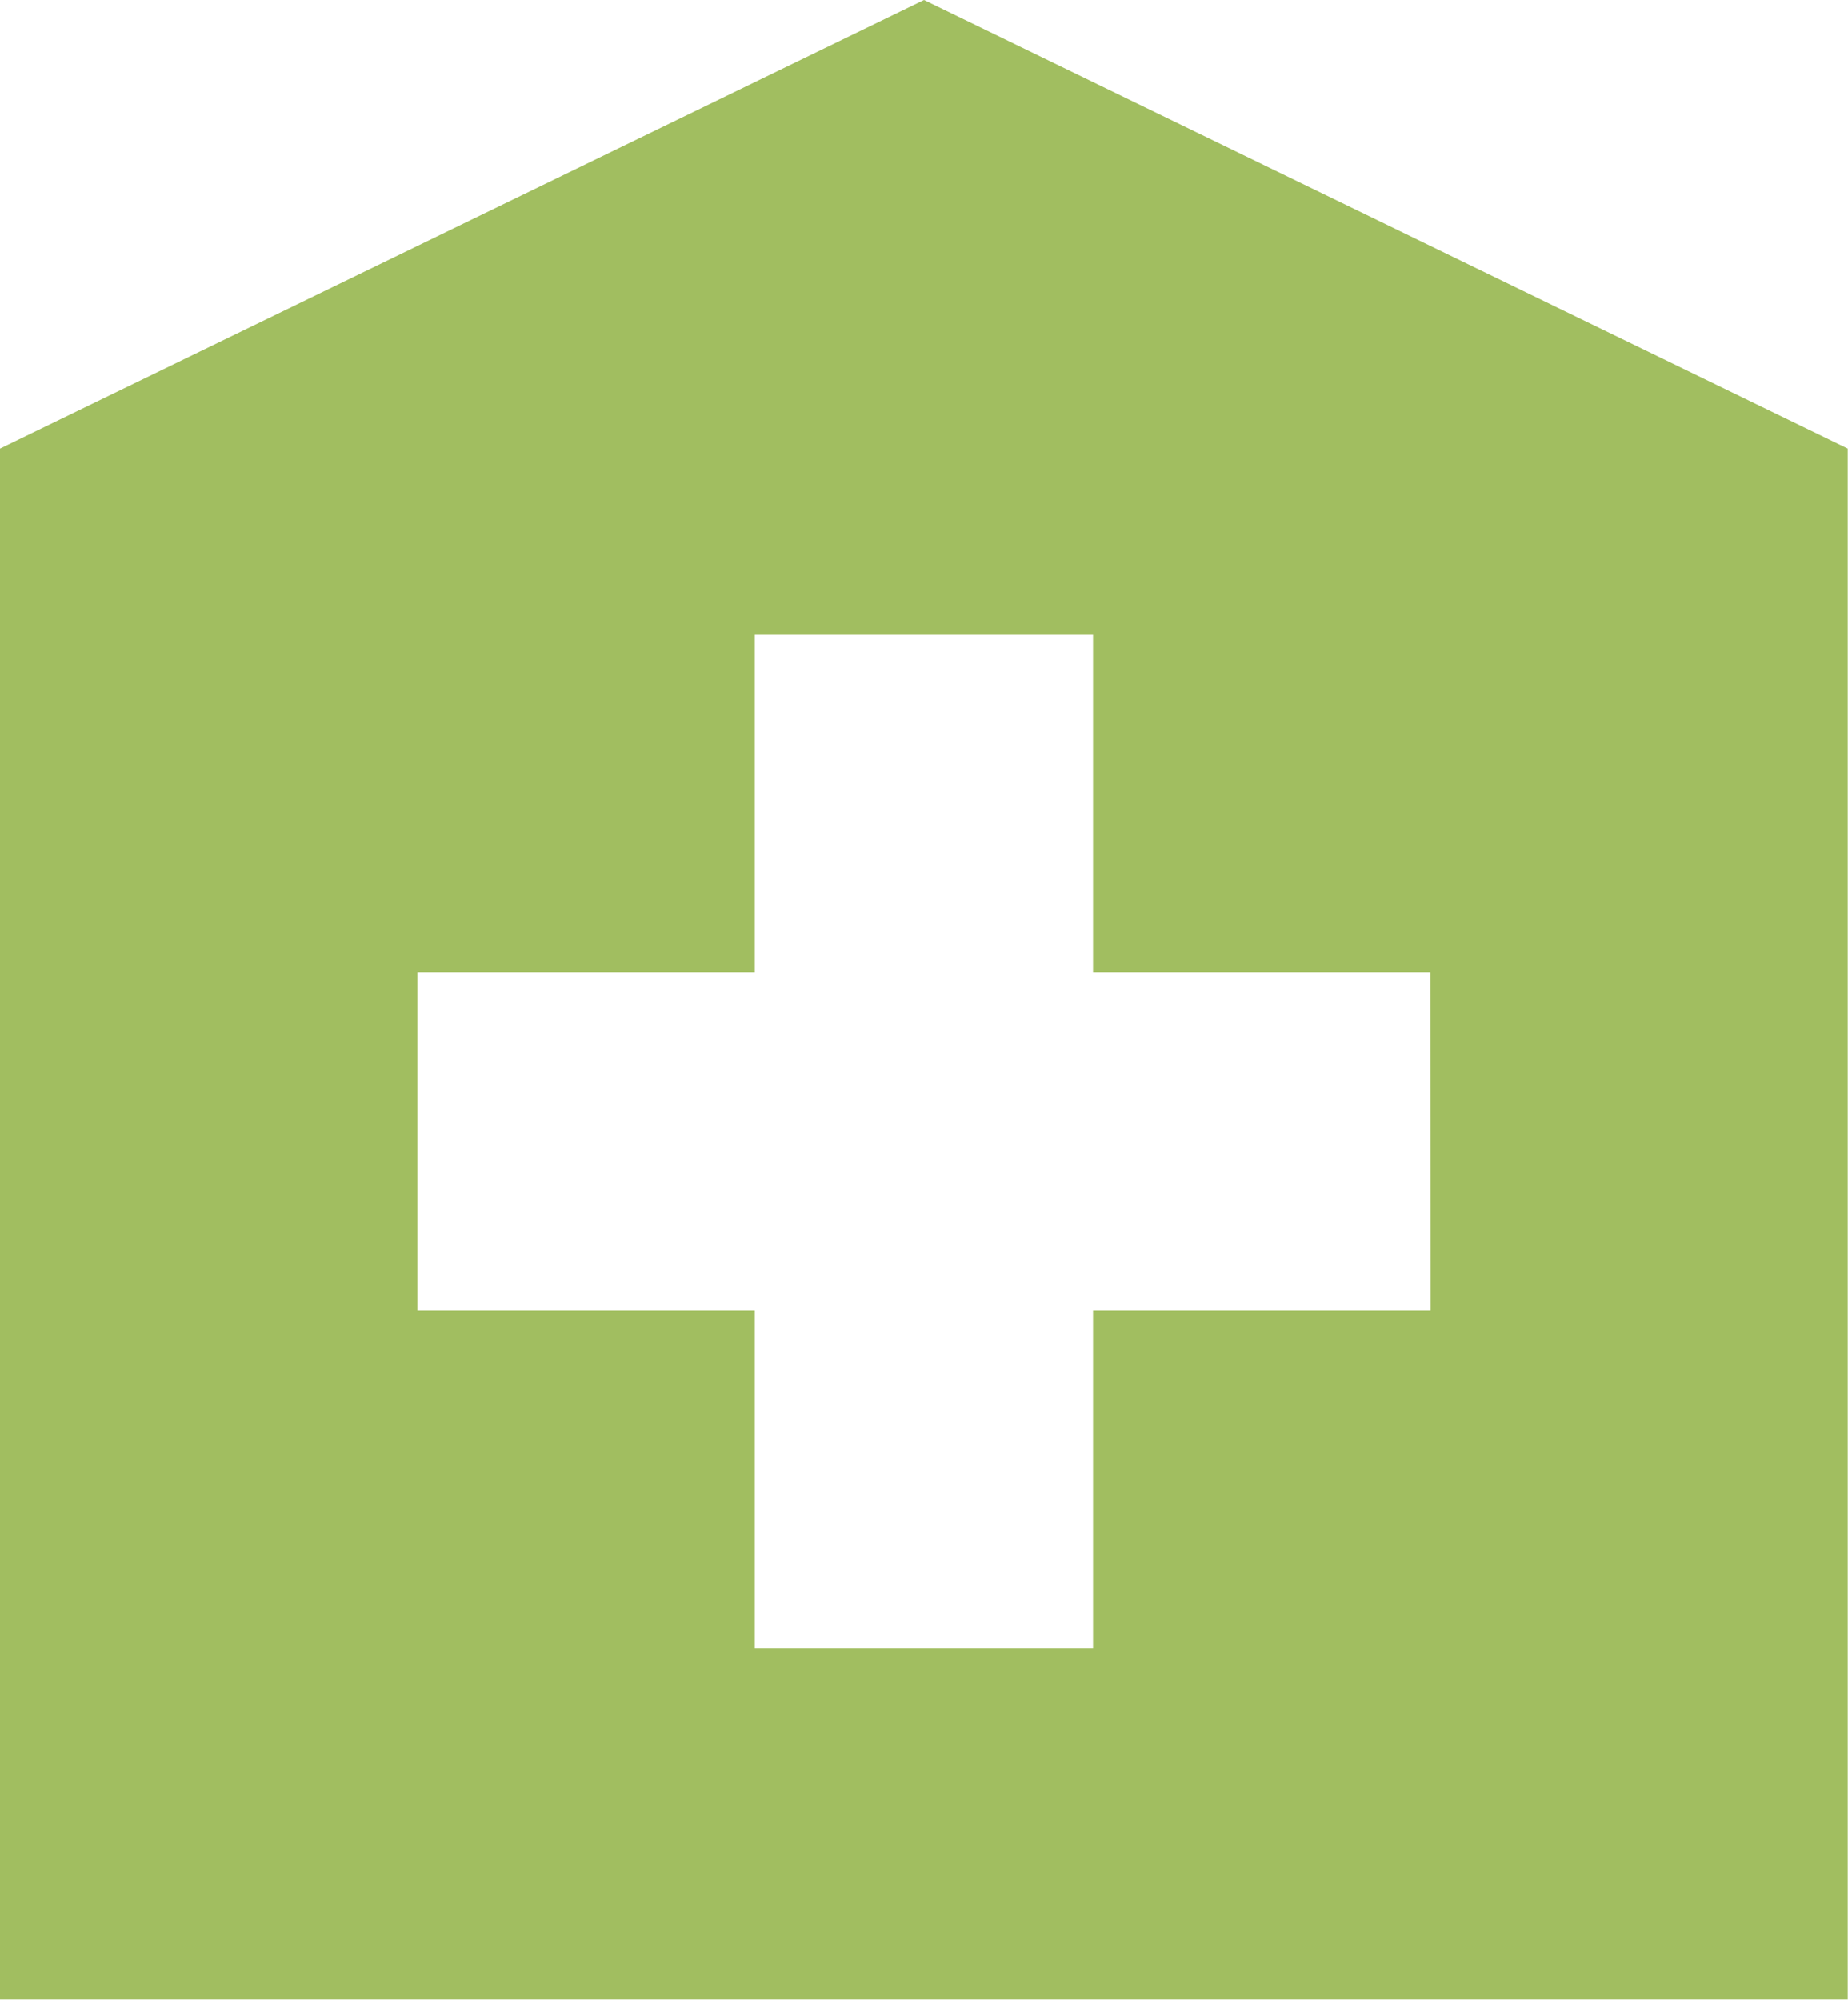
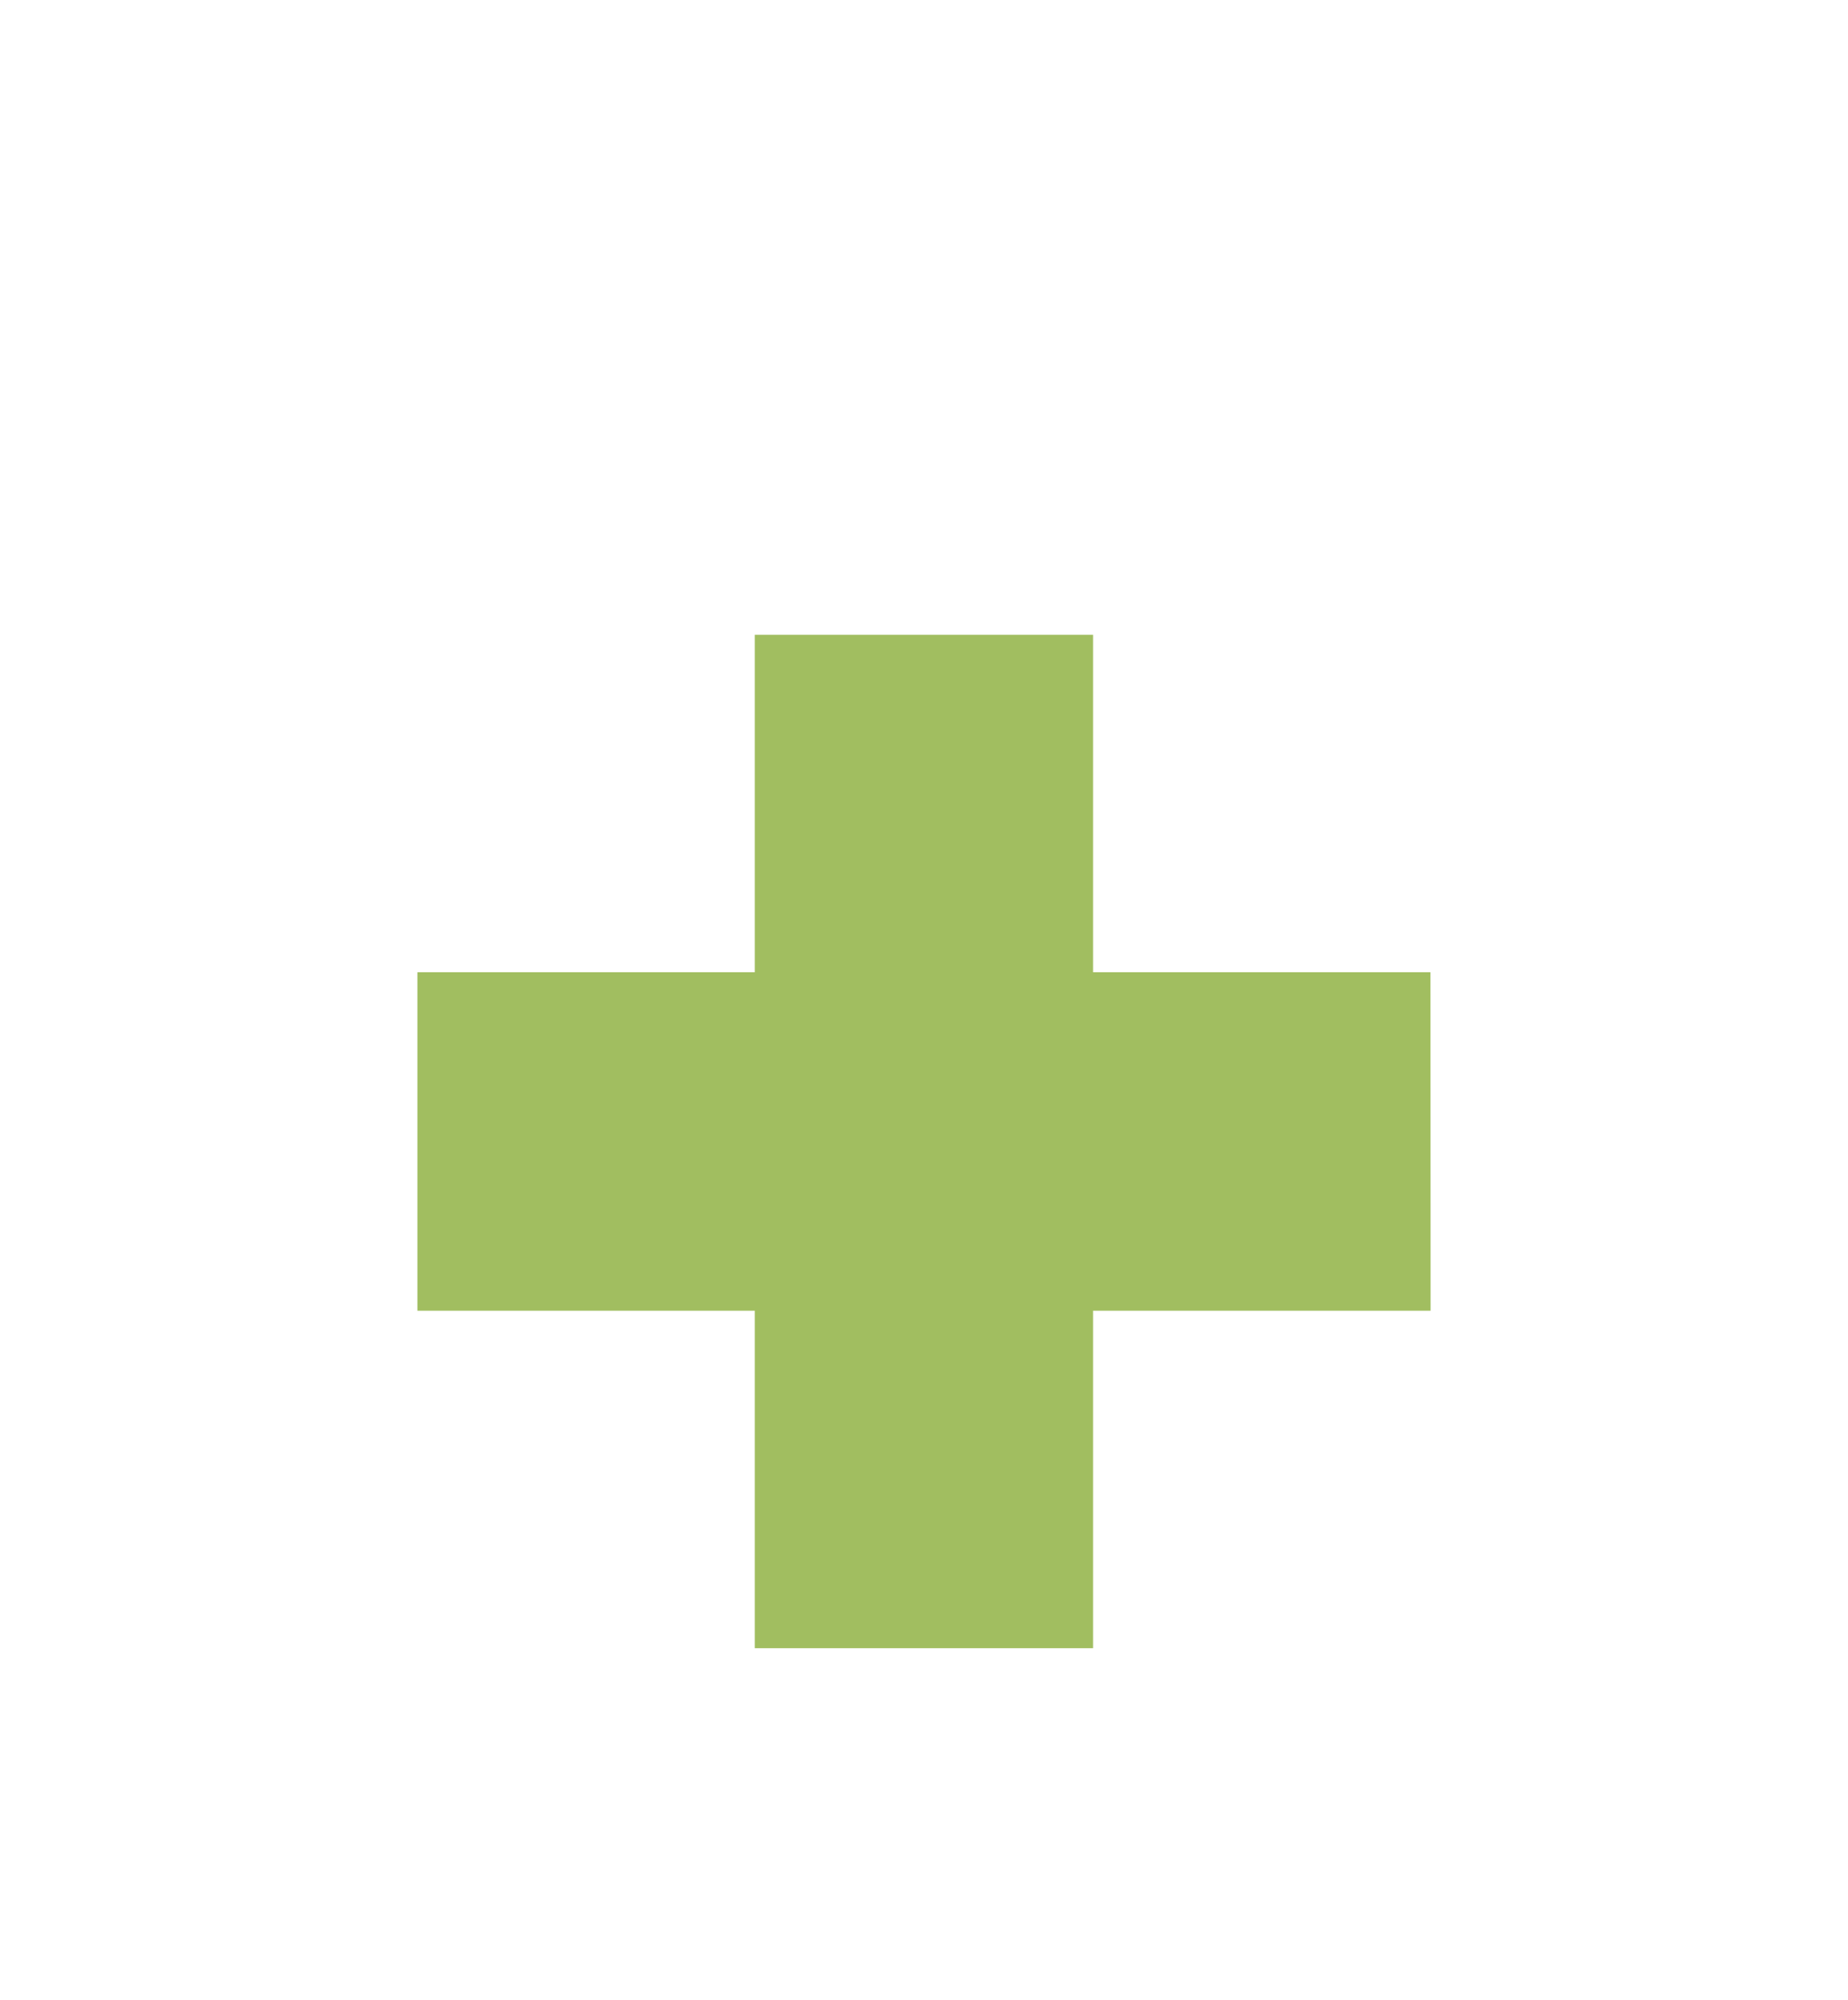
<svg xmlns="http://www.w3.org/2000/svg" width="26.936" height="29.141">
  <g data-name="Group 228">
-     <path data-name="Path 1" d="M13.468 0 0 6.537v22.6h26.932v-22.6Zm7.384 19.1h-4.92v4.918h-4.93V19.1H6.084v-4.932h4.918V9.25h4.93v4.918h4.918Z" fill="#a1be60" />
+     <path data-name="Path 1" d="M13.468 0 0 6.537v22.6v-22.6Zm7.384 19.1h-4.92v4.918h-4.93V19.1H6.084v-4.932h4.918V9.25h4.93v4.918h4.918Z" fill="#a1be60" />
  </g>
</svg>